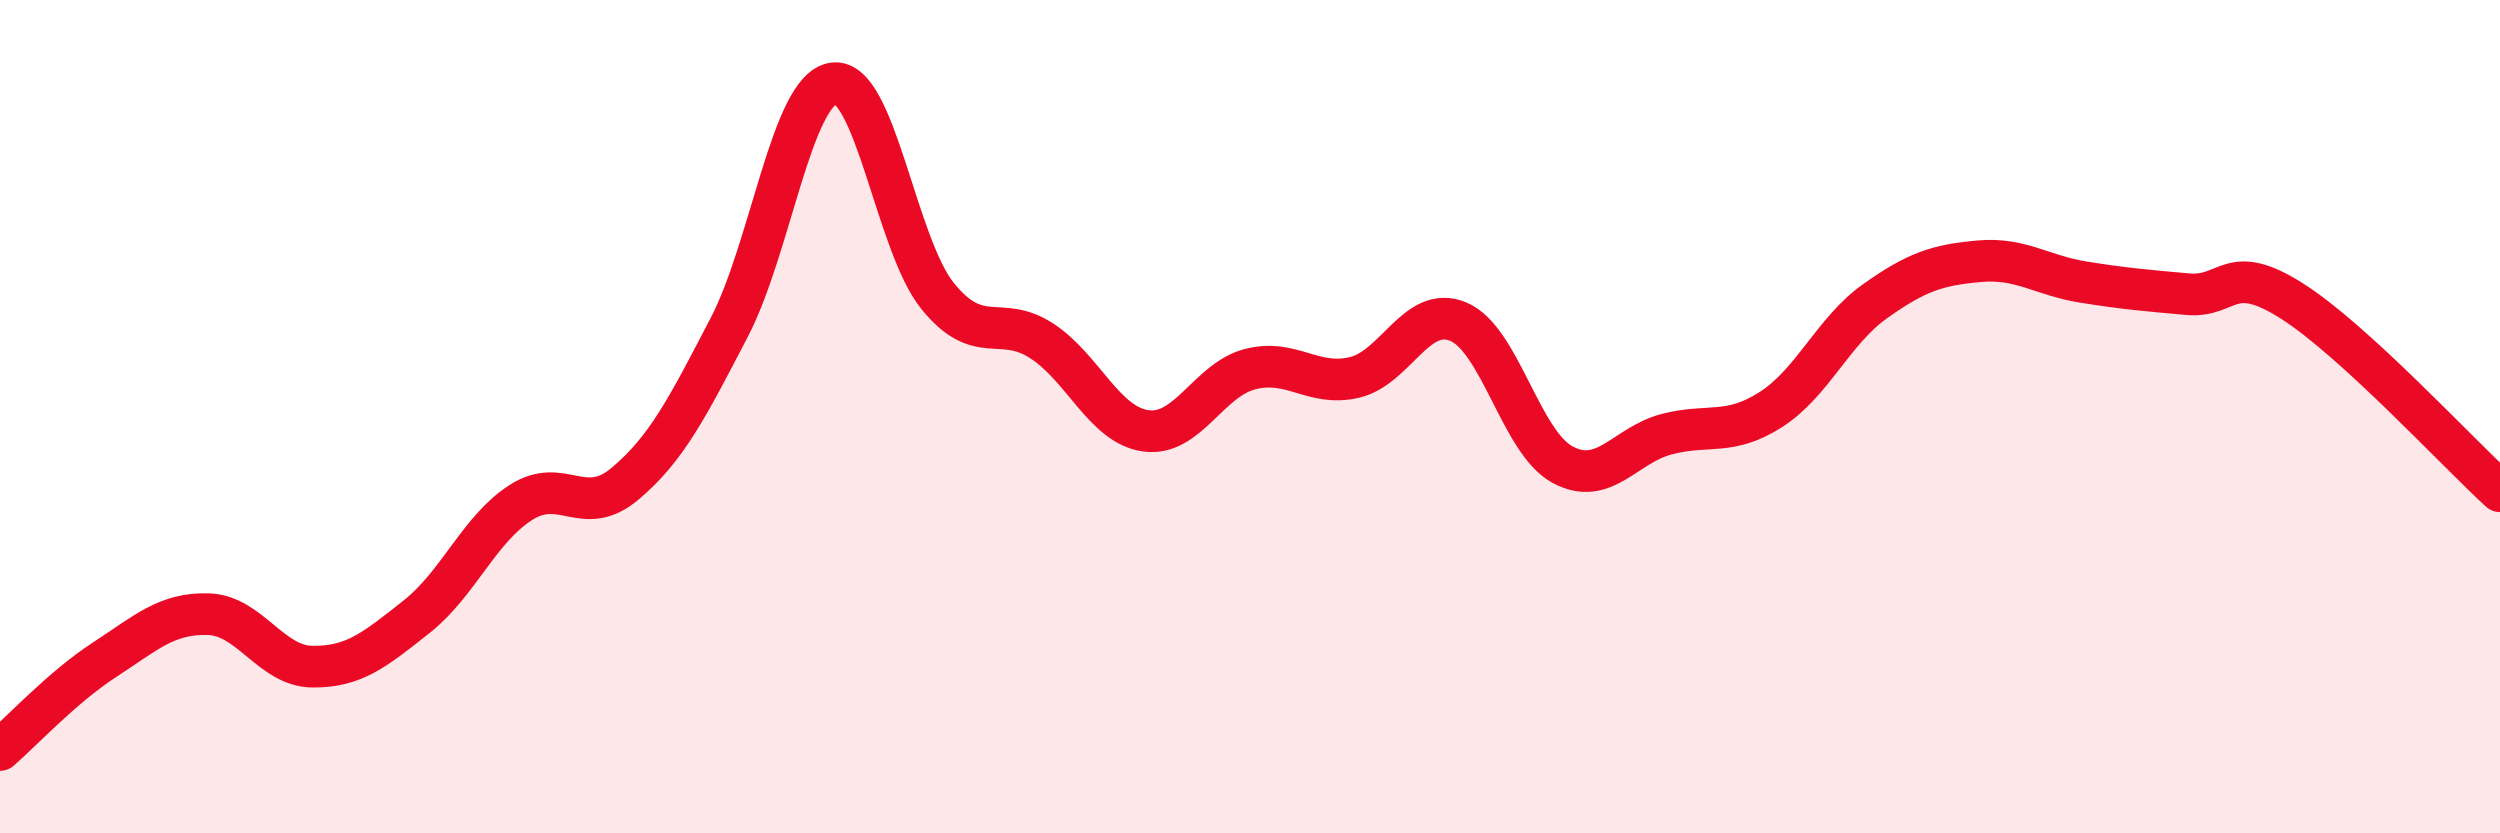
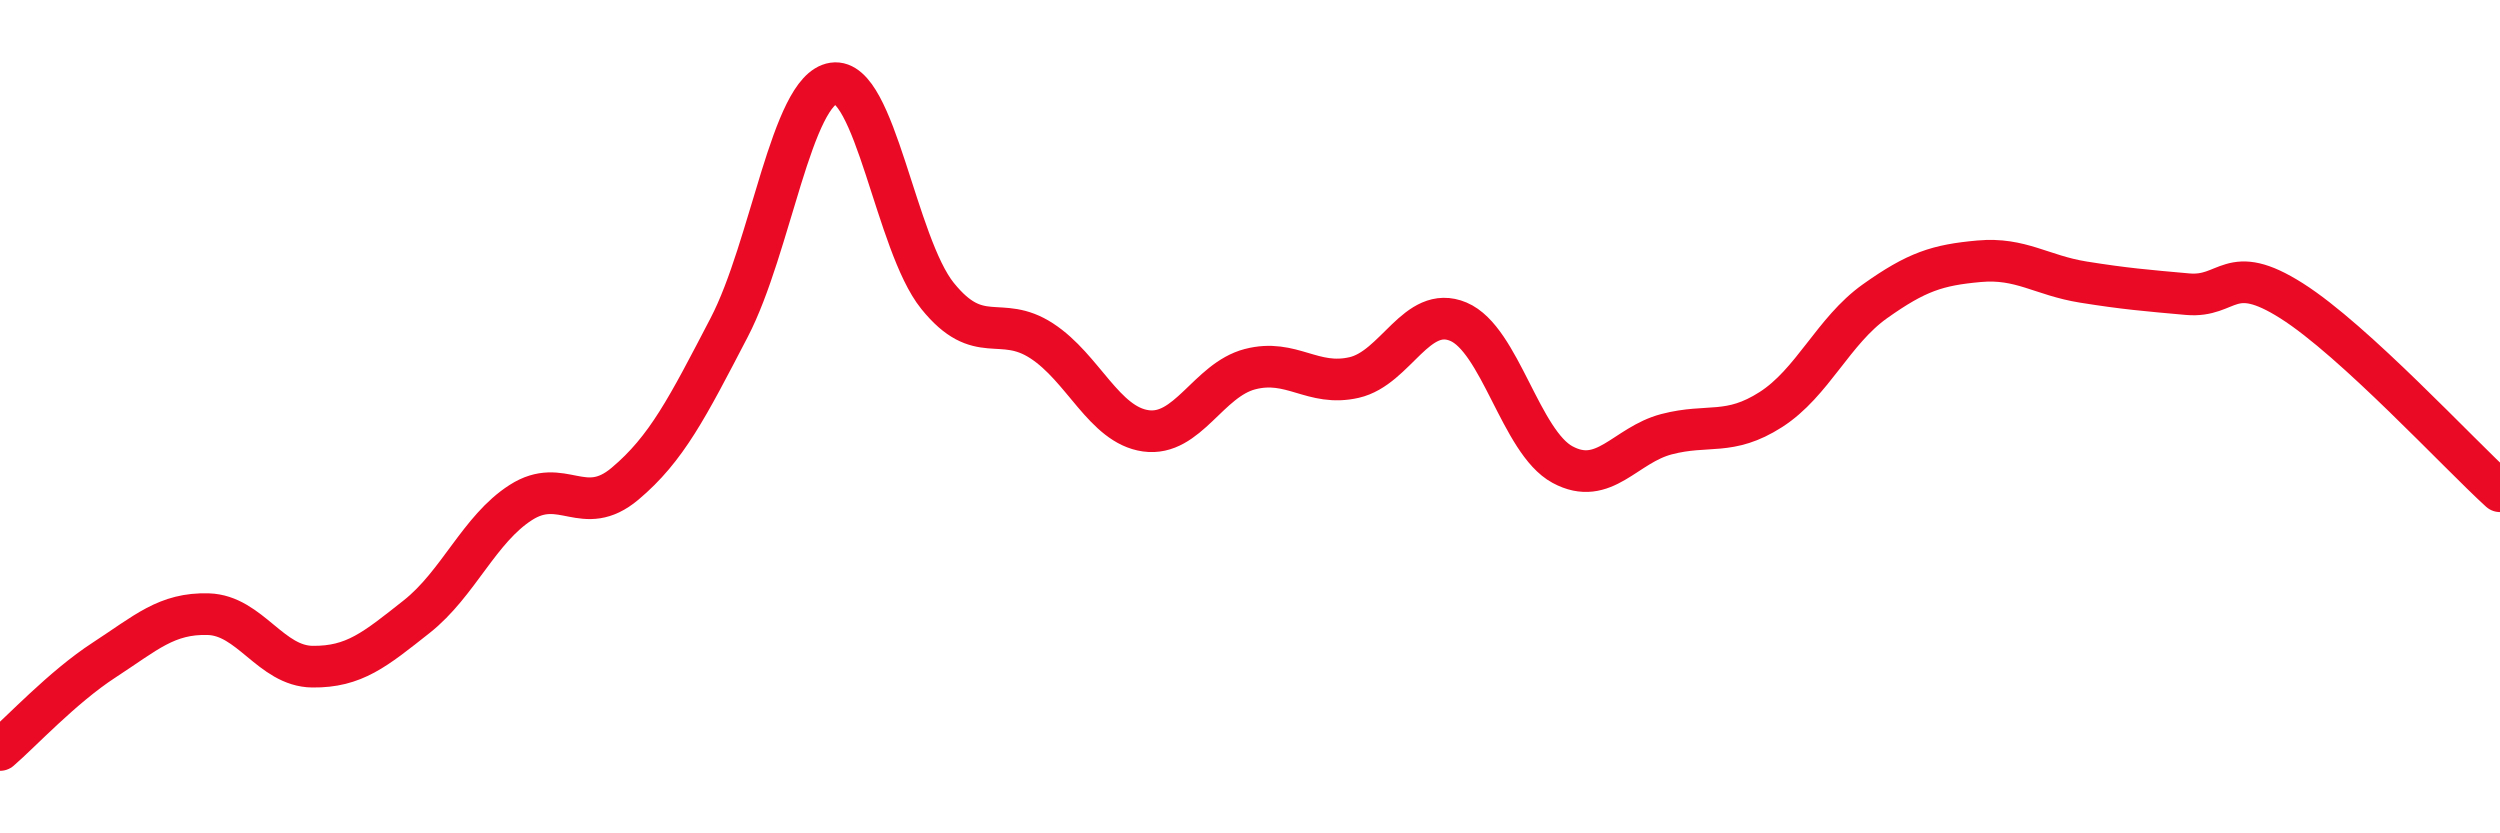
<svg xmlns="http://www.w3.org/2000/svg" width="60" height="20" viewBox="0 0 60 20">
-   <path d="M 0,18 C 0.5,17.57 1.5,16.49 2.5,15.84 C 3.5,15.19 4,14.71 5,14.74 C 6,14.77 6.5,15.99 7.5,16 C 8.5,16.01 9,15.59 10,14.8 C 11,14.01 11.5,12.7 12.5,12.06 C 13.5,11.42 14,12.45 15,11.61 C 16,10.77 16.5,9.78 17.5,7.86 C 18.5,5.94 19,2.15 20,2 C 21,1.85 21.5,5.86 22.5,7.1 C 23.5,8.34 24,7.53 25,8.18 C 26,8.83 26.5,10.2 27.5,10.34 C 28.5,10.48 29,9.12 30,8.86 C 31,8.6 31.5,9.29 32.5,9.06 C 33.5,8.83 34,7.3 35,7.72 C 36,8.14 36.5,10.61 37.5,11.15 C 38.5,11.69 39,10.68 40,10.42 C 41,10.16 41.5,10.47 42.5,9.83 C 43.5,9.19 44,7.94 45,7.23 C 46,6.52 46.5,6.36 47.5,6.27 C 48.5,6.18 49,6.61 50,6.77 C 51,6.93 51.5,6.97 52.5,7.06 C 53.5,7.15 53.5,6.27 55,7.22 C 56.5,8.17 59,10.88 60,11.79L60 20L0 20Z" fill="#EB0A25" opacity="0.1" stroke-linecap="round" stroke-linejoin="round" />
  <path d="M 0,18 C 0.5,17.57 1.5,16.49 2.5,15.84 C 3.5,15.19 4,14.71 5,14.74 C 6,14.77 6.5,15.99 7.5,16 C 8.5,16.01 9,15.59 10,14.8 C 11,14.01 11.5,12.7 12.5,12.06 C 13.5,11.42 14,12.45 15,11.61 C 16,10.77 16.5,9.78 17.5,7.86 C 18.5,5.94 19,2.15 20,2 C 21,1.85 21.5,5.86 22.5,7.1 C 23.5,8.34 24,7.53 25,8.18 C 26,8.83 26.5,10.2 27.5,10.34 C 28.5,10.48 29,9.12 30,8.86 C 31,8.6 31.5,9.29 32.5,9.06 C 33.5,8.83 34,7.3 35,7.72 C 36,8.14 36.5,10.61 37.5,11.15 C 38.5,11.69 39,10.68 40,10.42 C 41,10.16 41.5,10.47 42.5,9.83 C 43.5,9.19 44,7.94 45,7.23 C 46,6.52 46.5,6.36 47.5,6.27 C 48.5,6.18 49,6.61 50,6.77 C 51,6.93 51.5,6.97 52.5,7.06 C 53.5,7.15 53.5,6.27 55,7.22 C 56.5,8.17 59,10.88 60,11.79" stroke="#EB0A25" stroke-width="1" fill="none" stroke-linecap="round" stroke-linejoin="round" />
</svg>